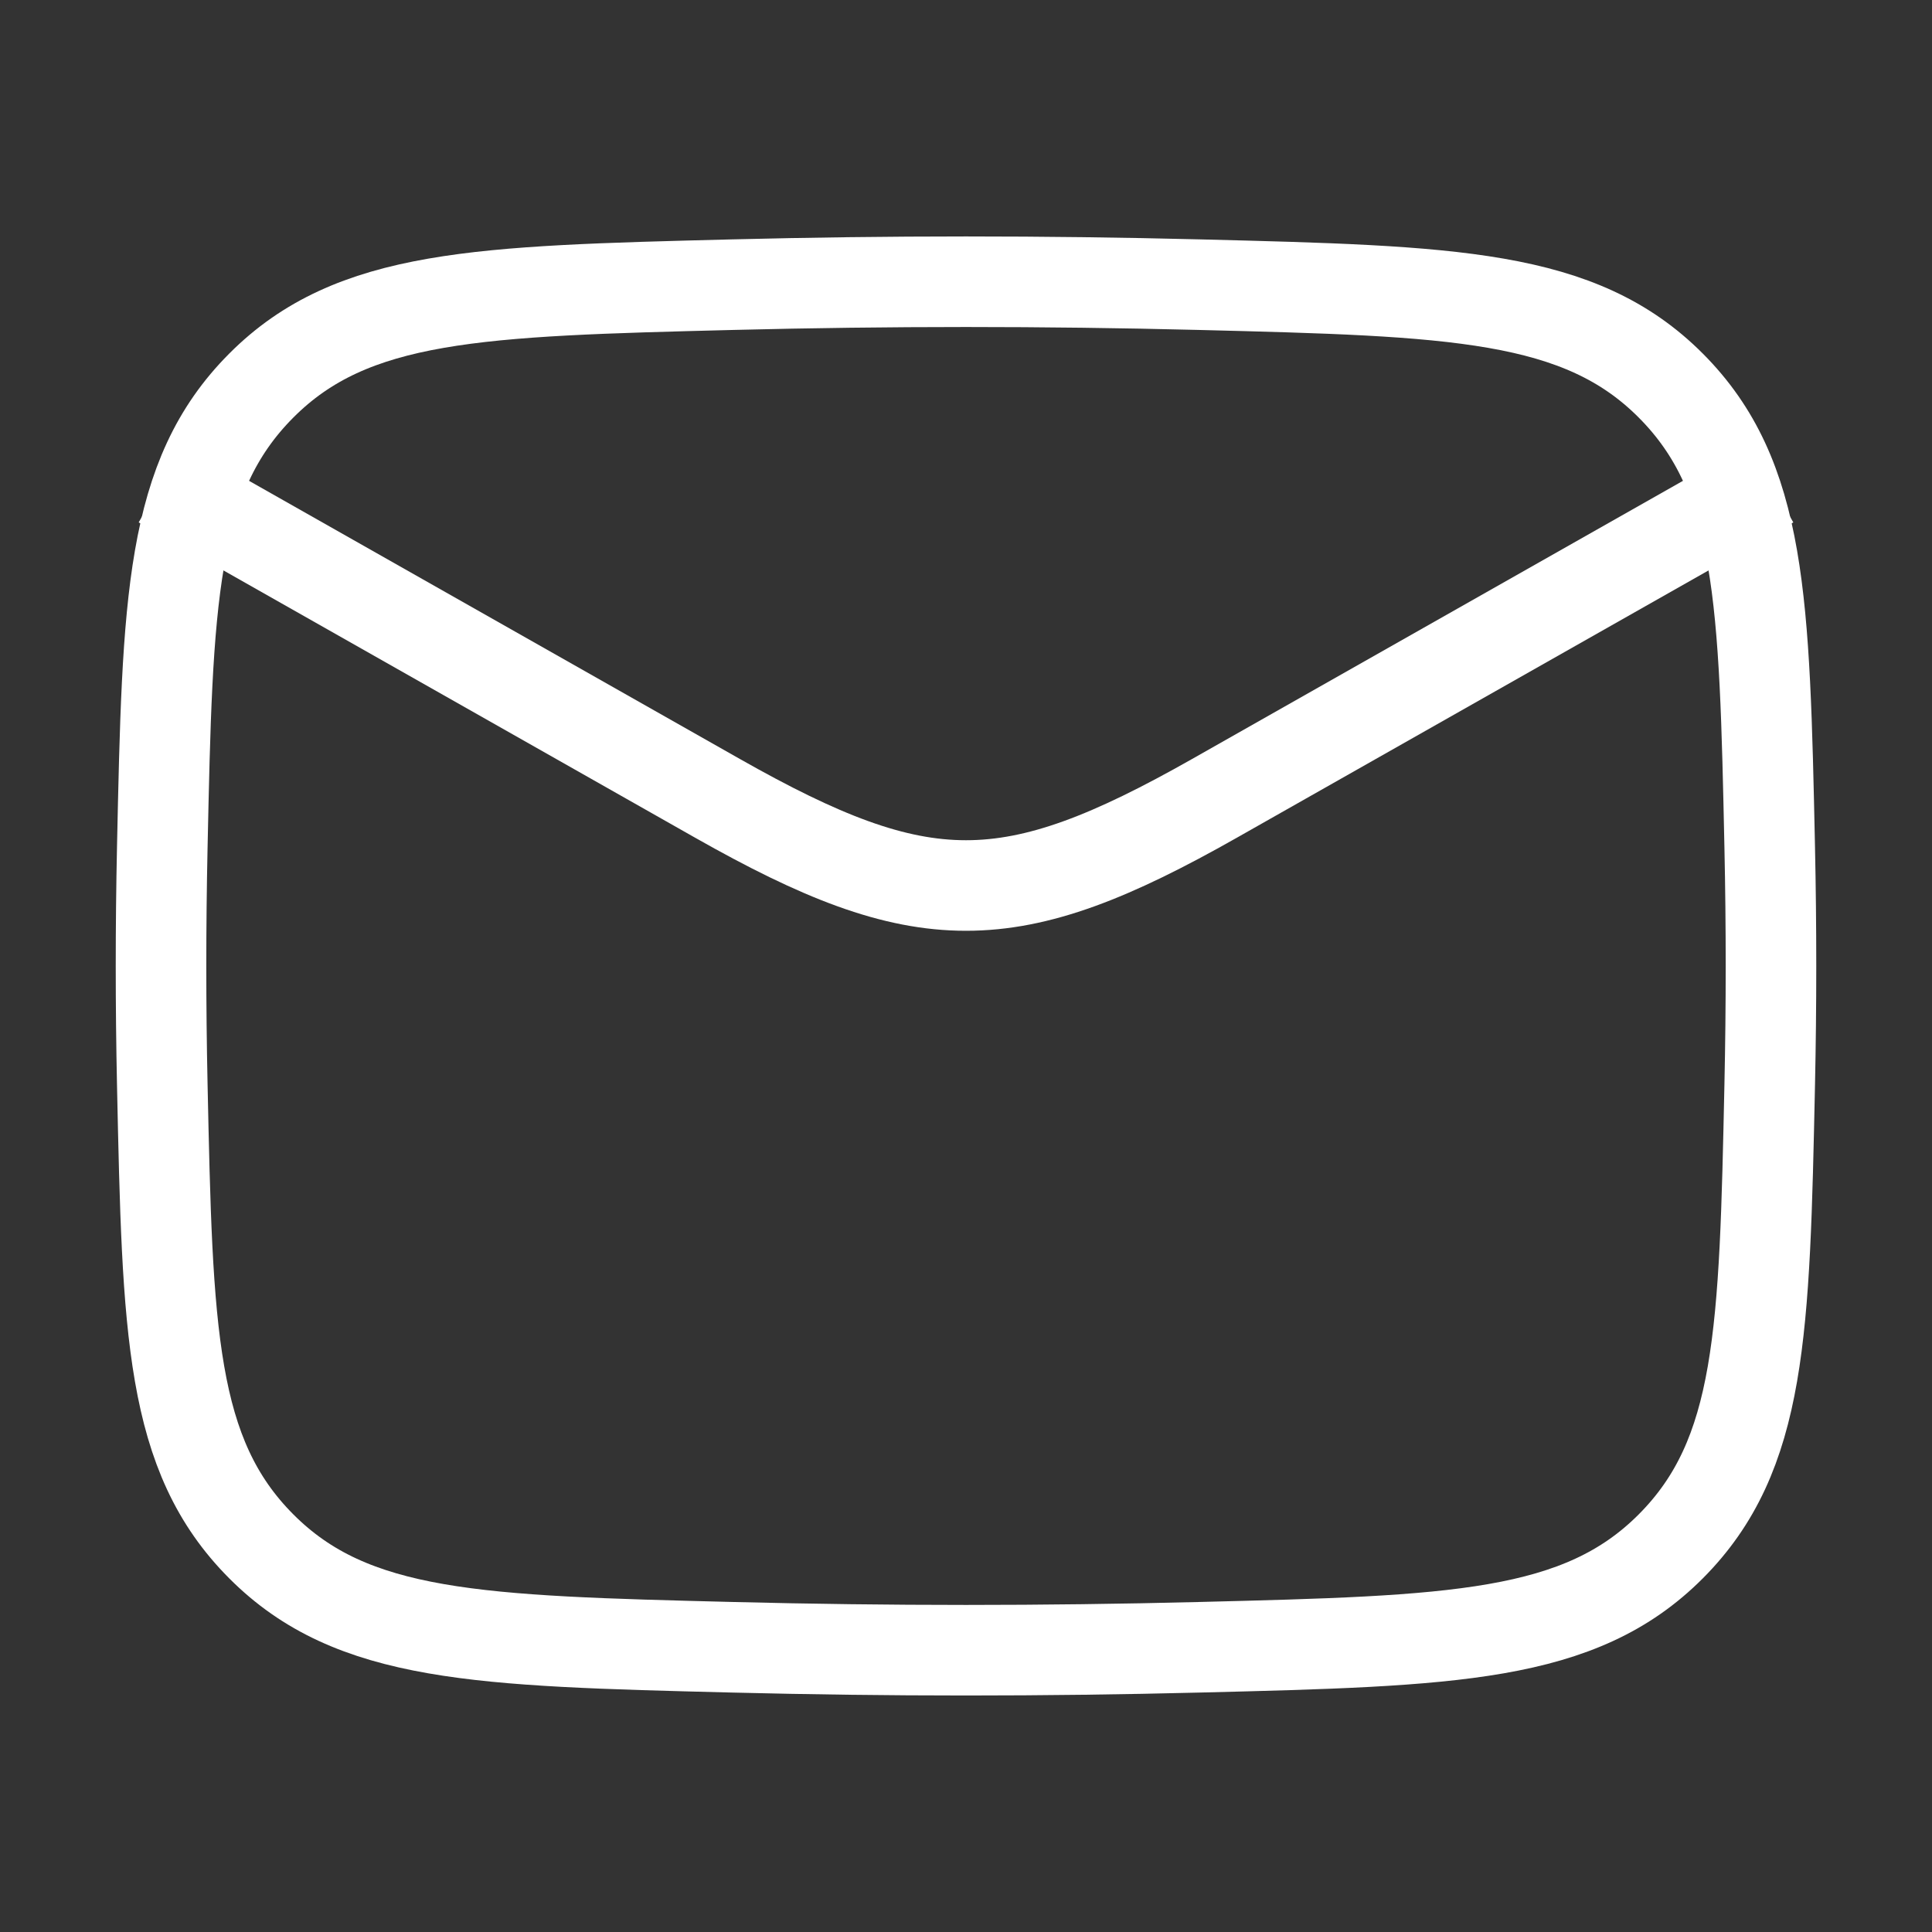
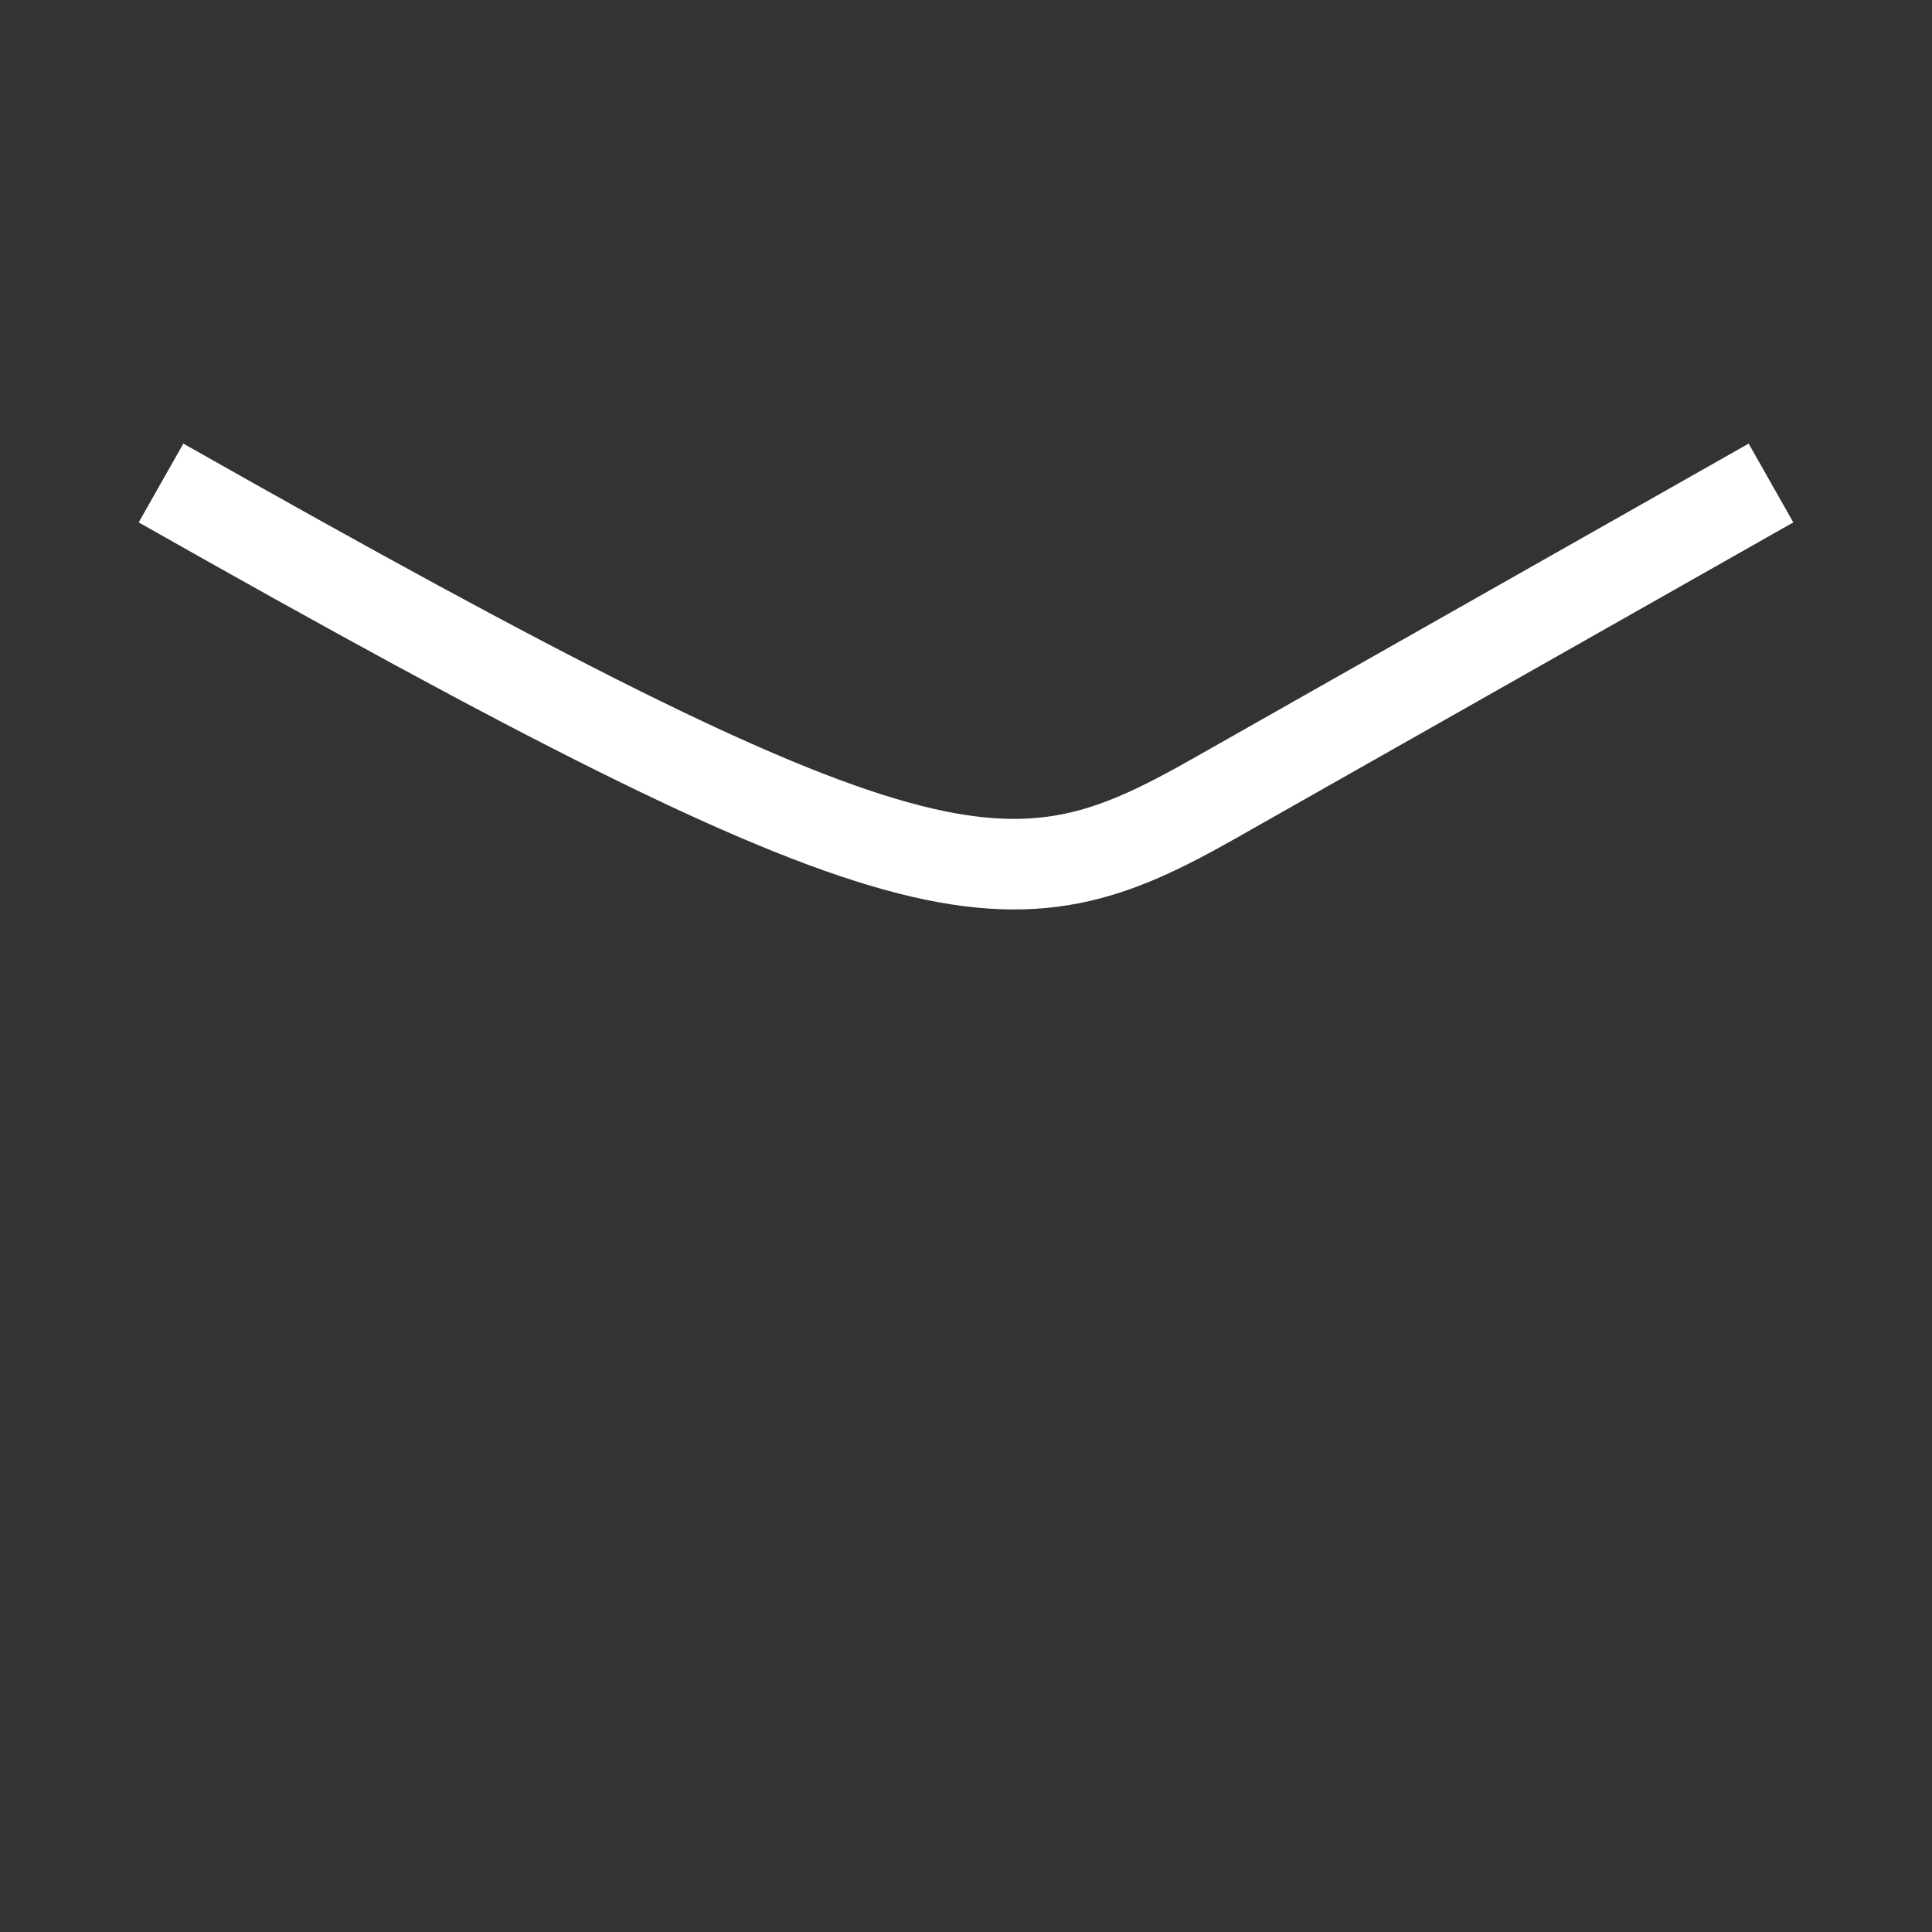
<svg xmlns="http://www.w3.org/2000/svg" width="32" height="32" viewBox="0 0 32 32" fill="none">
  <rect x="0" y="0" width="32" height="32" fill="#333333" stroke="none" />
-   <path d="M2.667 8L11.884 13.223C15.282 15.148 16.718 15.148 20.116 13.223L29.333 8" stroke="white" stroke-width="1.5" stroke-linejoin="round" />
-   <path d="M2.688 17.967C2.775 22.055 2.818 24.098 4.327 25.612C5.835 27.126 7.934 27.179 12.132 27.284C14.719 27.349 17.281 27.349 19.868 27.284C24.066 27.179 26.165 27.126 27.674 25.612C29.182 24.098 29.225 22.055 29.312 17.967C29.34 16.653 29.34 15.347 29.312 14.032C29.225 9.945 29.182 7.901 27.674 6.387C26.165 4.873 24.066 4.821 19.868 4.715C17.281 4.65 14.719 4.65 12.132 4.715C7.934 4.821 5.835 4.873 4.327 6.387C2.818 7.901 2.775 9.945 2.688 14.032C2.66 15.347 2.66 16.653 2.688 17.967Z" stroke="white" stroke-width="1.5" stroke-linejoin="round" />
+   <path d="M2.667 8C15.282 15.148 16.718 15.148 20.116 13.223L29.333 8" stroke="white" stroke-width="1.5" stroke-linejoin="round" />
</svg>